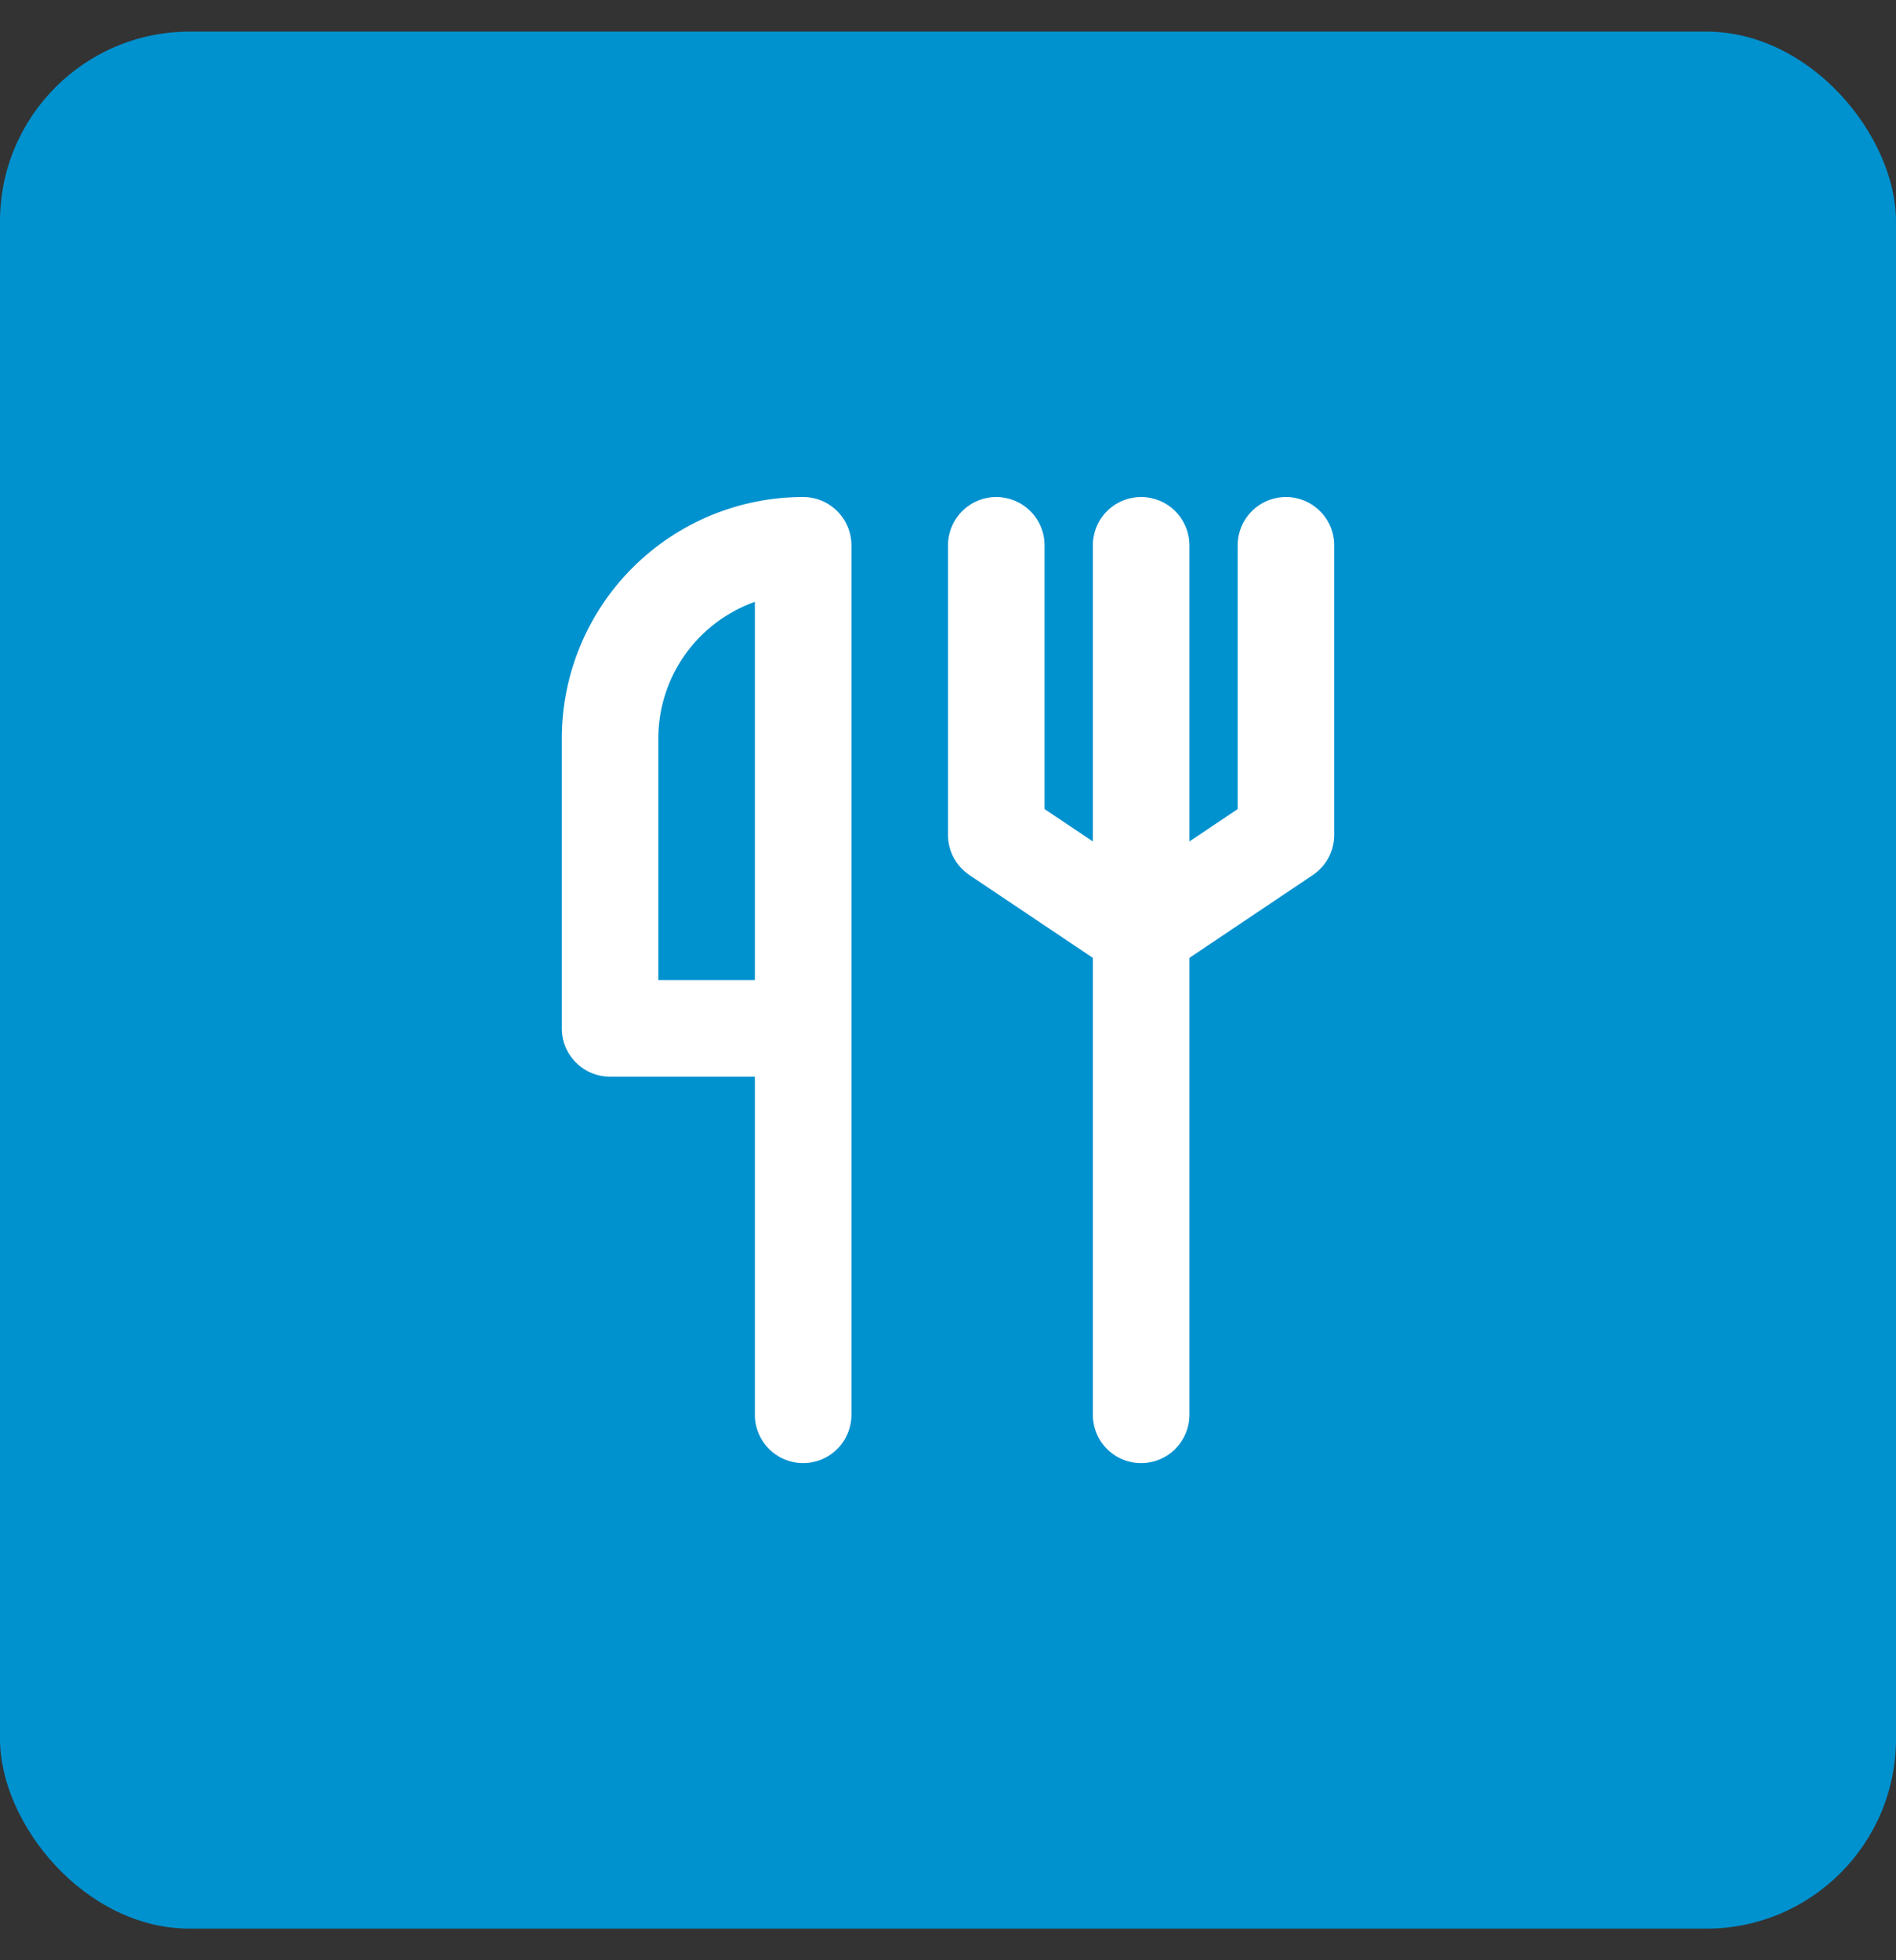
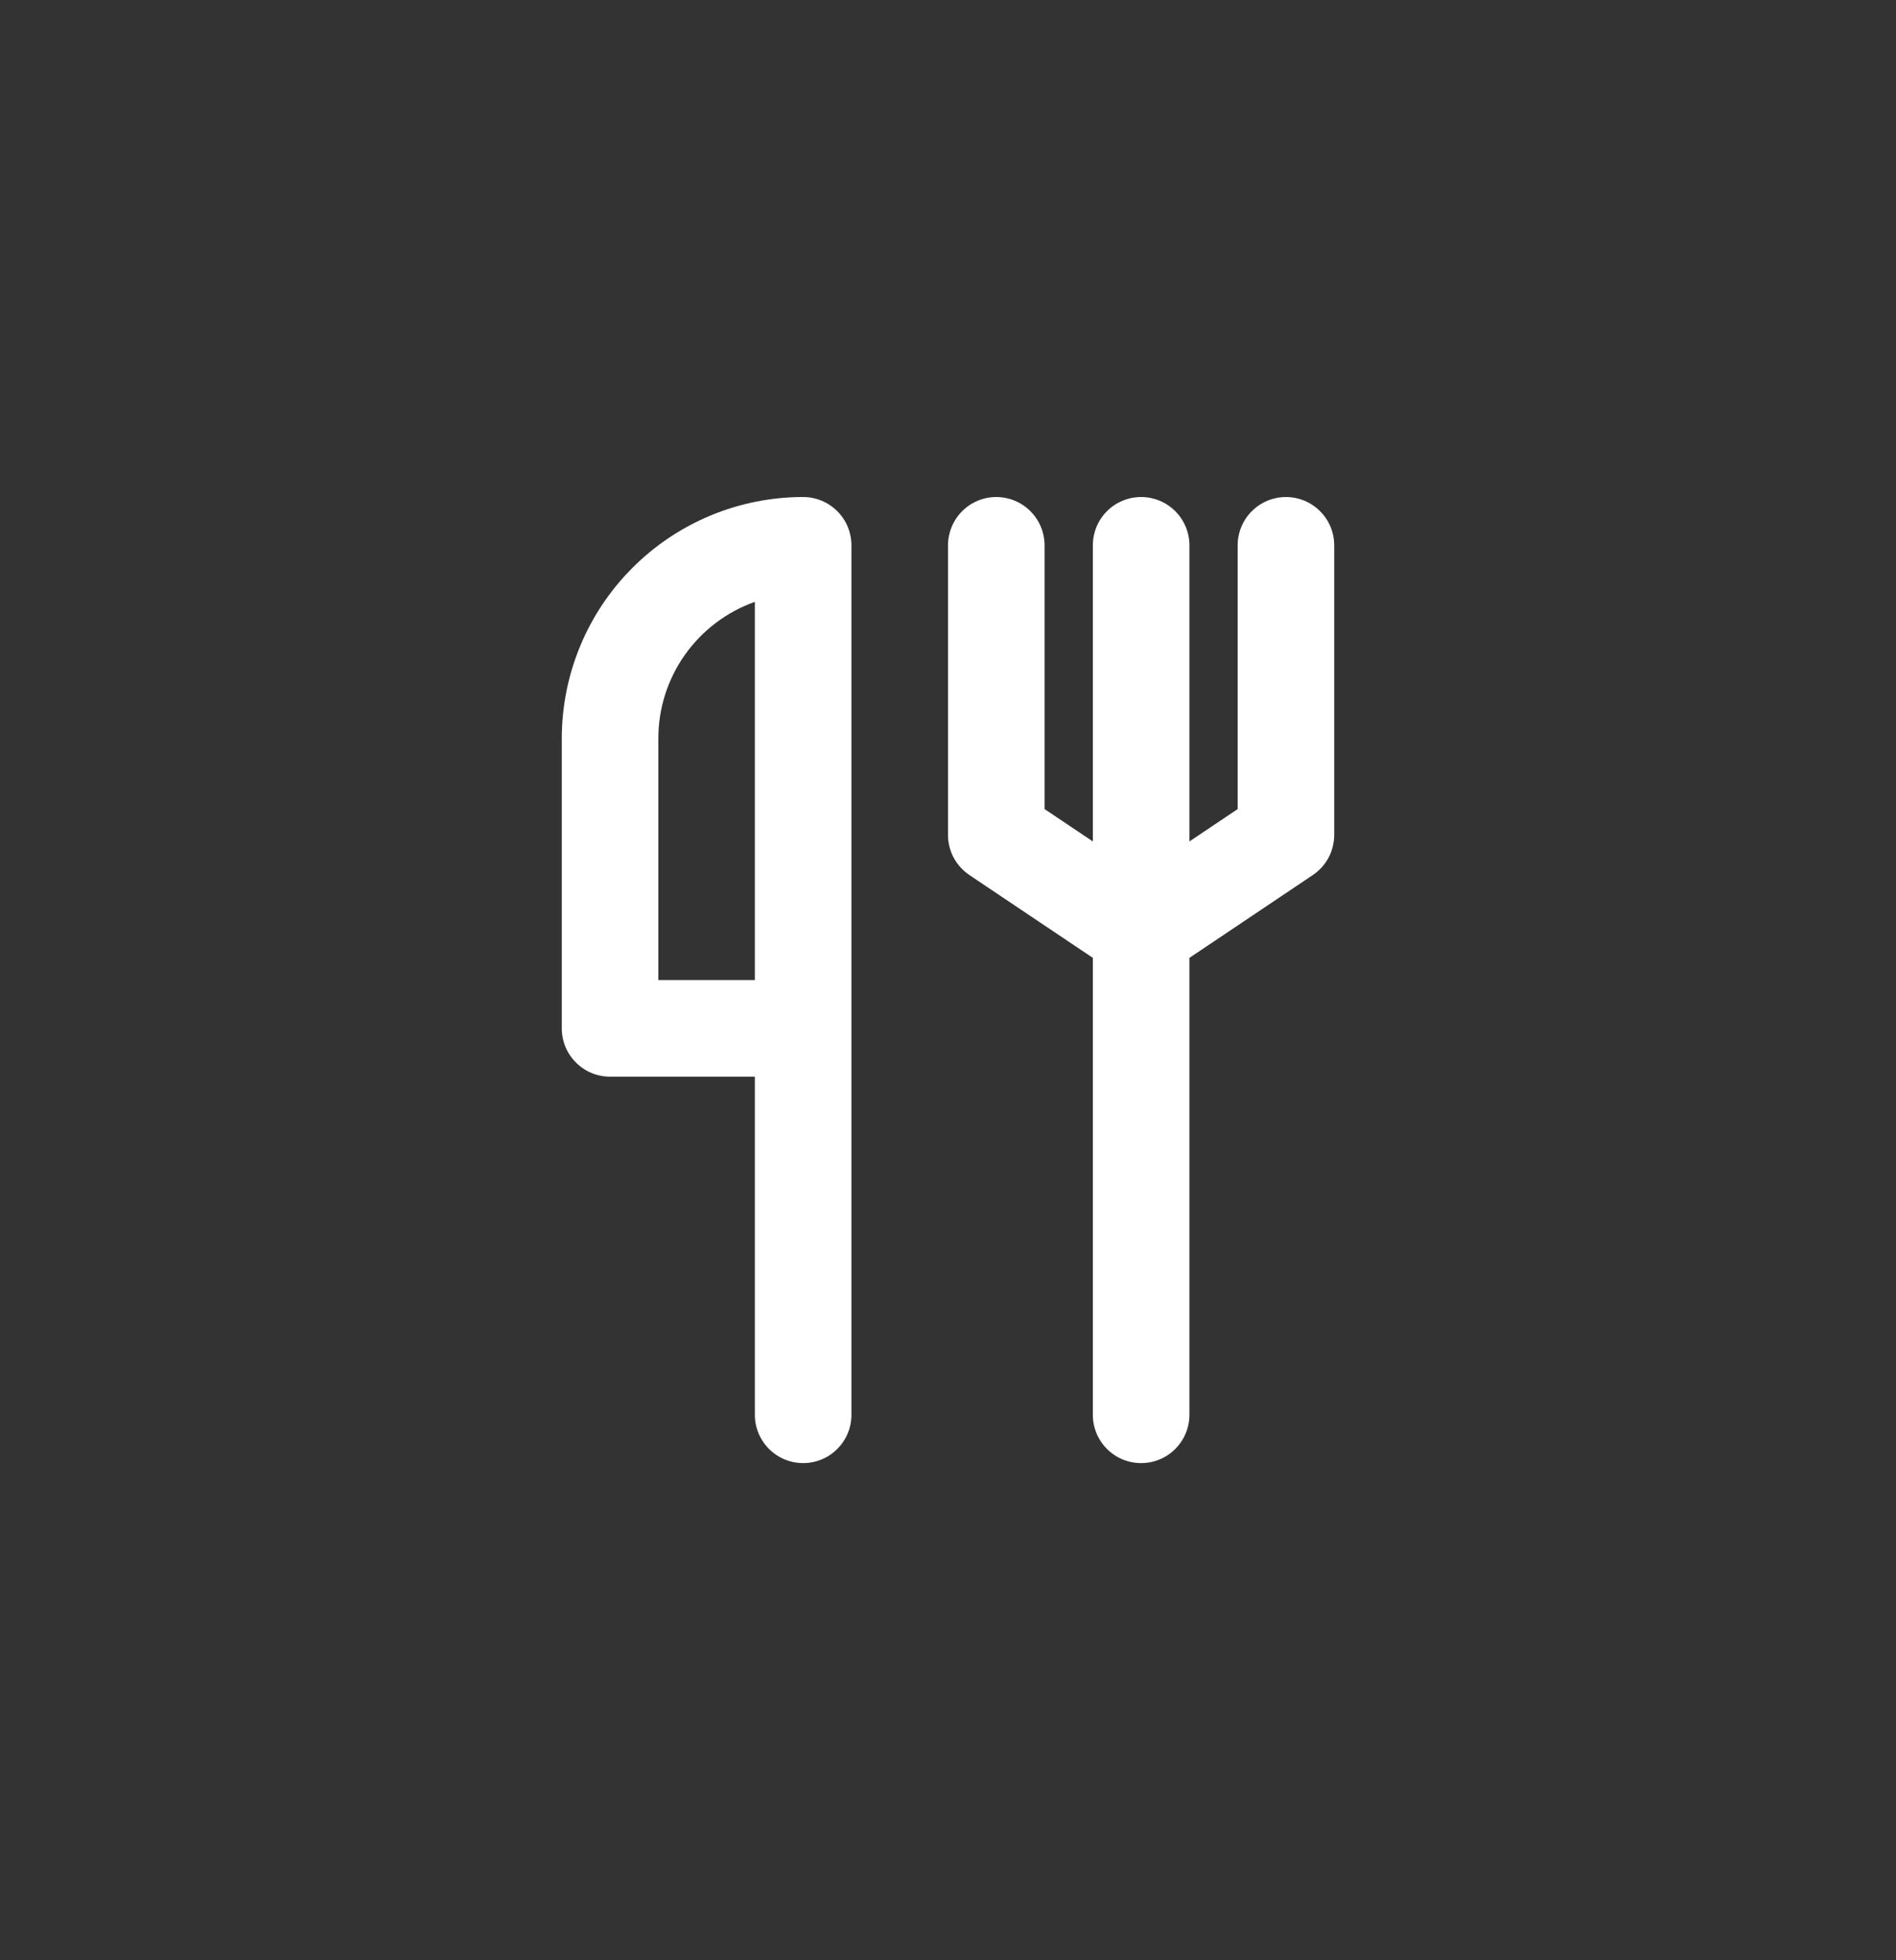
<svg xmlns="http://www.w3.org/2000/svg" width="30" height="31" viewBox="0 0 30 31" fill="none">
  <rect x="0" y="0" width="30" height="31" fill="#333333" stroke="none" />
-   <rect y="0.5" width="30" height="30" rx="3" fill="#0091CF" />
  <path d="M20.347 7.86C20.145 7.86 19.95 7.941 19.807 8.084C19.664 8.227 19.583 8.422 19.583 8.624V12.795L18.82 13.307V8.624C18.82 8.422 18.739 8.227 18.596 8.084C18.453 7.941 18.258 7.86 18.056 7.86C17.853 7.86 17.659 7.941 17.515 8.084C17.372 8.227 17.292 8.422 17.292 8.624V13.307L16.528 12.795V8.624C16.528 8.422 16.447 8.227 16.304 8.084C16.161 7.941 15.966 7.86 15.764 7.86C15.561 7.86 15.367 7.941 15.224 8.084C15.081 8.227 15 8.422 15 8.624V13.208C15.001 13.333 15.032 13.457 15.092 13.568C15.152 13.678 15.239 13.772 15.344 13.842L17.292 15.148V22.374C17.292 22.577 17.372 22.771 17.515 22.914C17.659 23.058 17.853 23.138 18.056 23.138C18.258 23.138 18.453 23.058 18.596 22.914C18.739 22.771 18.82 22.577 18.82 22.374V15.148L20.767 13.842C20.872 13.772 20.959 13.678 21.019 13.568C21.079 13.457 21.11 13.333 21.111 13.208V8.624C21.111 8.422 21.031 8.227 20.887 8.084C20.744 7.941 20.55 7.86 20.347 7.86ZM12.708 7.86C11.695 7.86 10.724 8.263 10.008 8.979C9.291 9.695 8.889 10.667 8.889 11.68V16.263C8.889 16.466 8.969 16.66 9.113 16.803C9.256 16.947 9.45 17.027 9.653 17.027H11.944V22.374C11.944 22.577 12.025 22.771 12.168 22.914C12.312 23.058 12.506 23.138 12.708 23.138C12.911 23.138 13.105 23.058 13.248 22.914C13.392 22.771 13.472 22.577 13.472 22.374V8.624C13.472 8.422 13.392 8.227 13.248 8.084C13.105 7.941 12.911 7.86 12.708 7.86ZM11.944 15.499H10.417V11.68C10.416 11.206 10.563 10.743 10.837 10.356C11.111 9.969 11.498 9.676 11.944 9.518V15.499Z" fill="white" />
</svg>